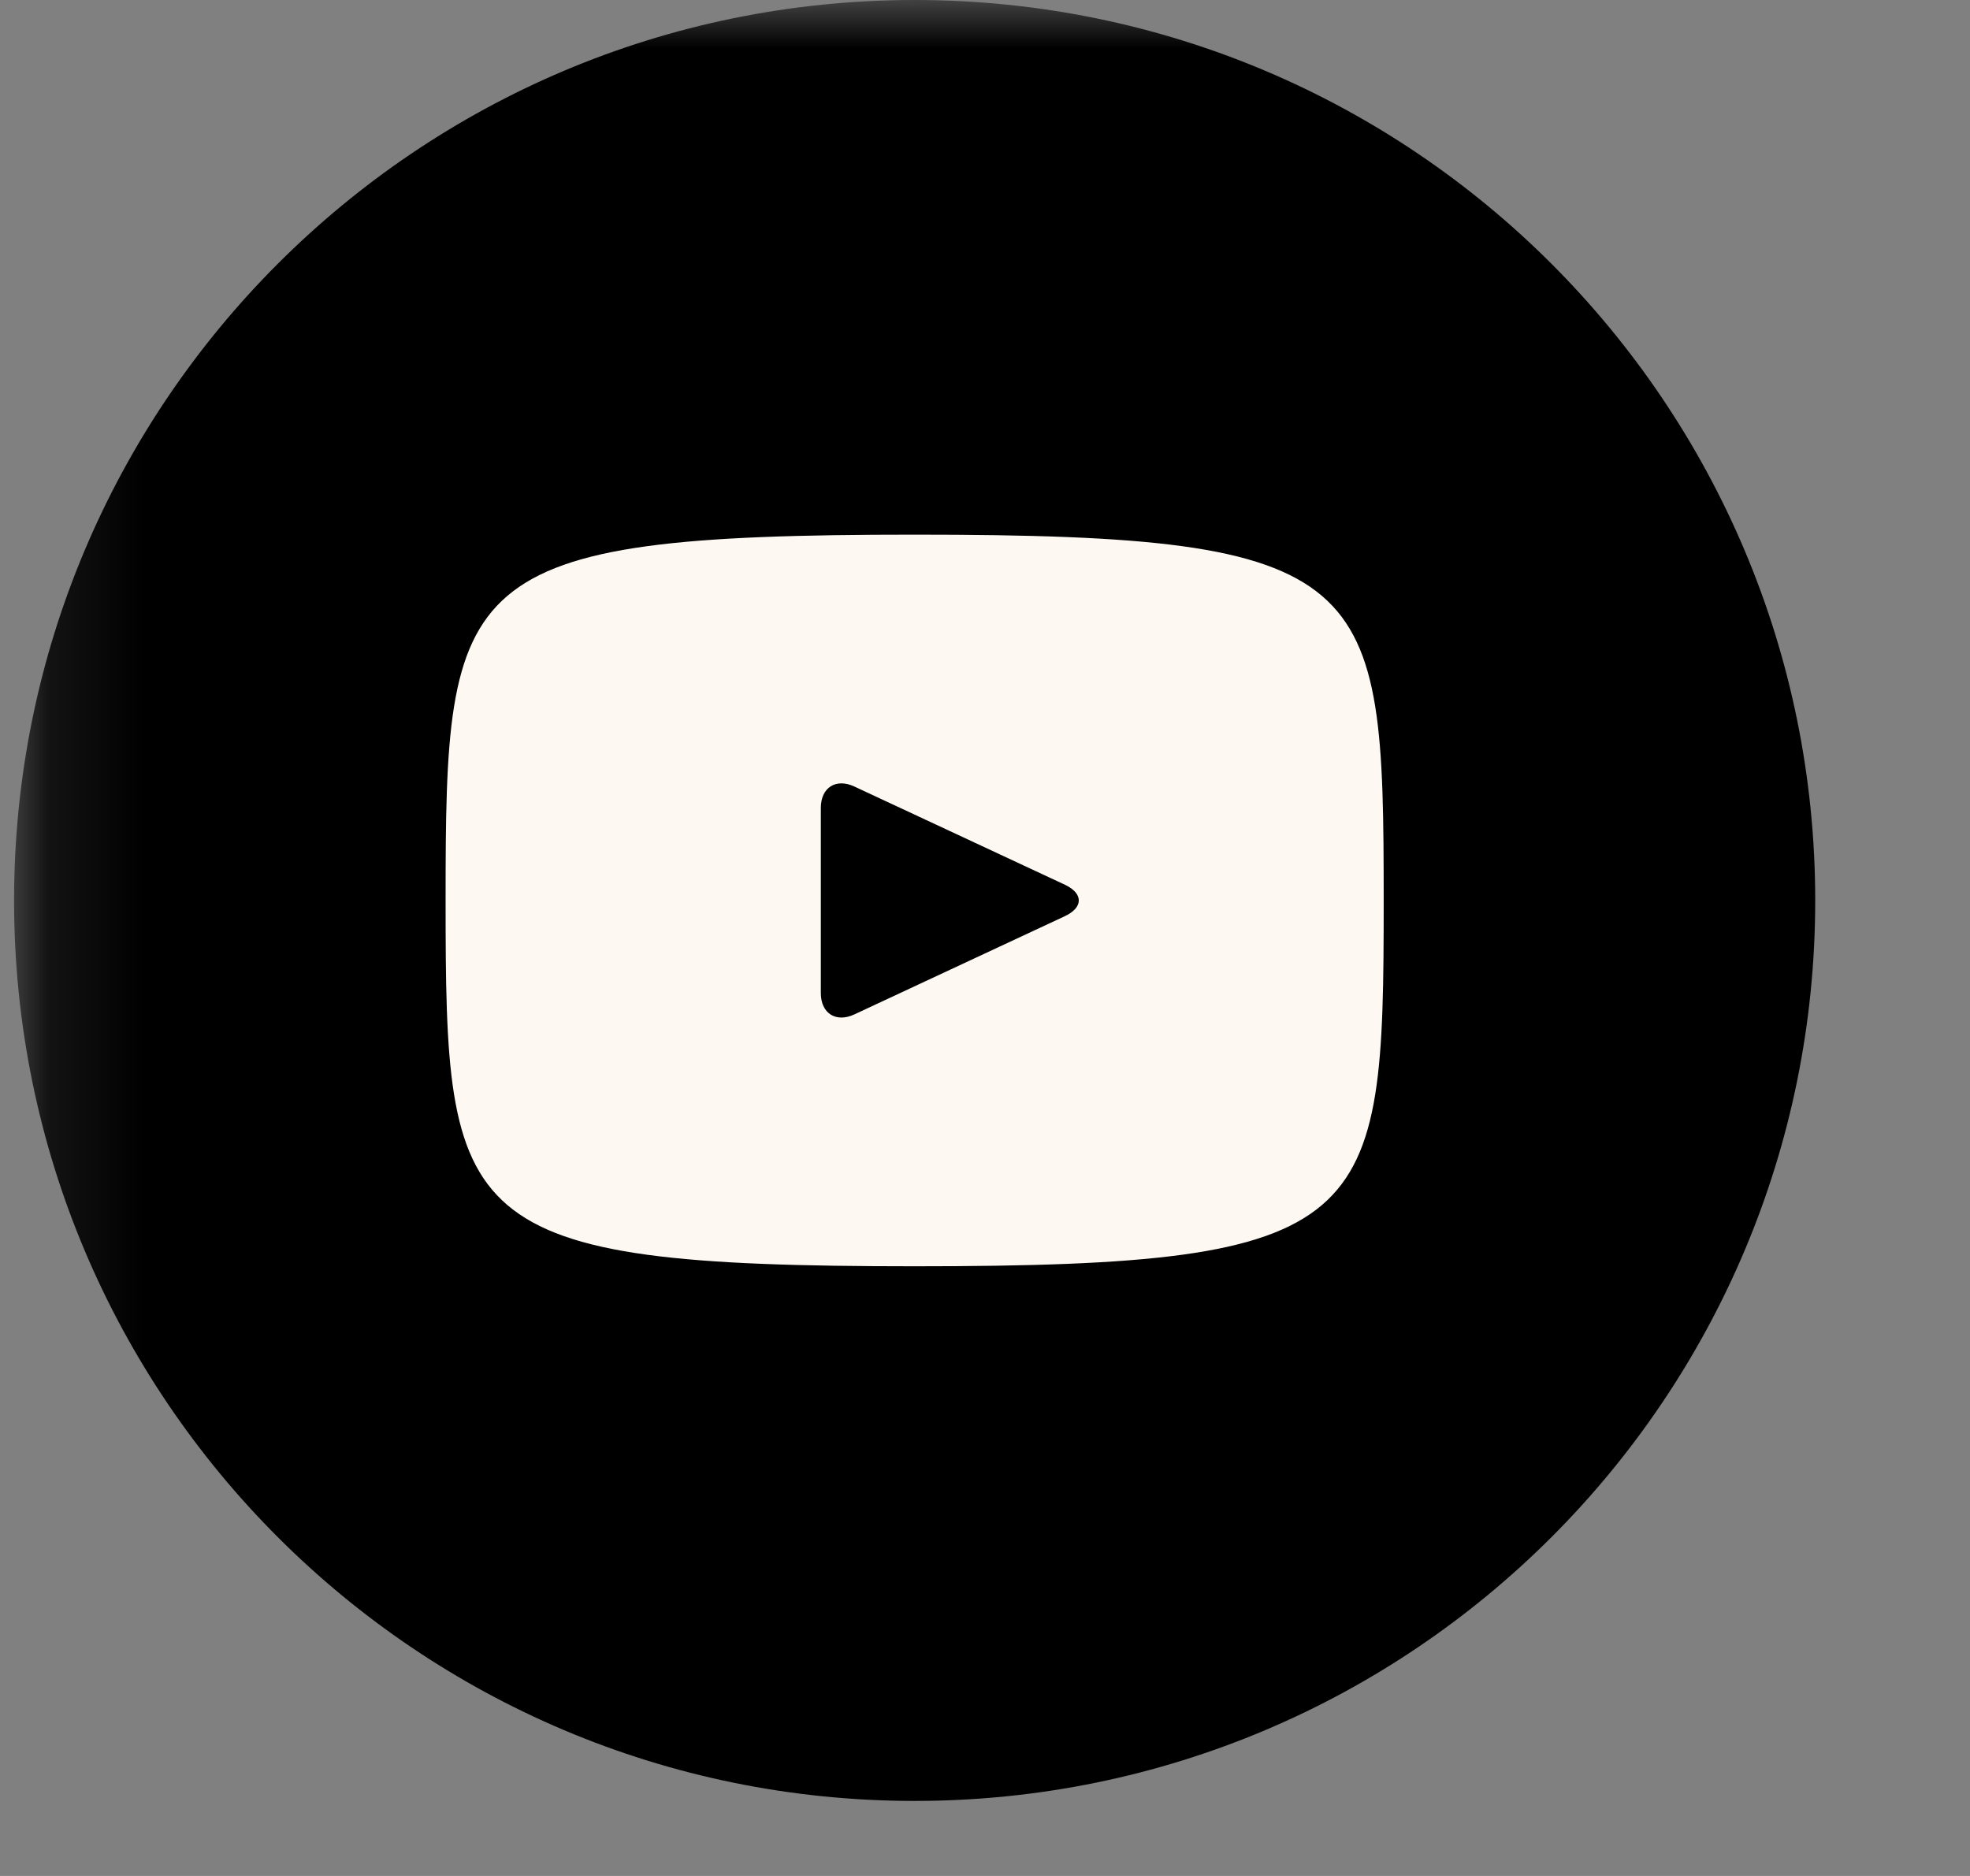
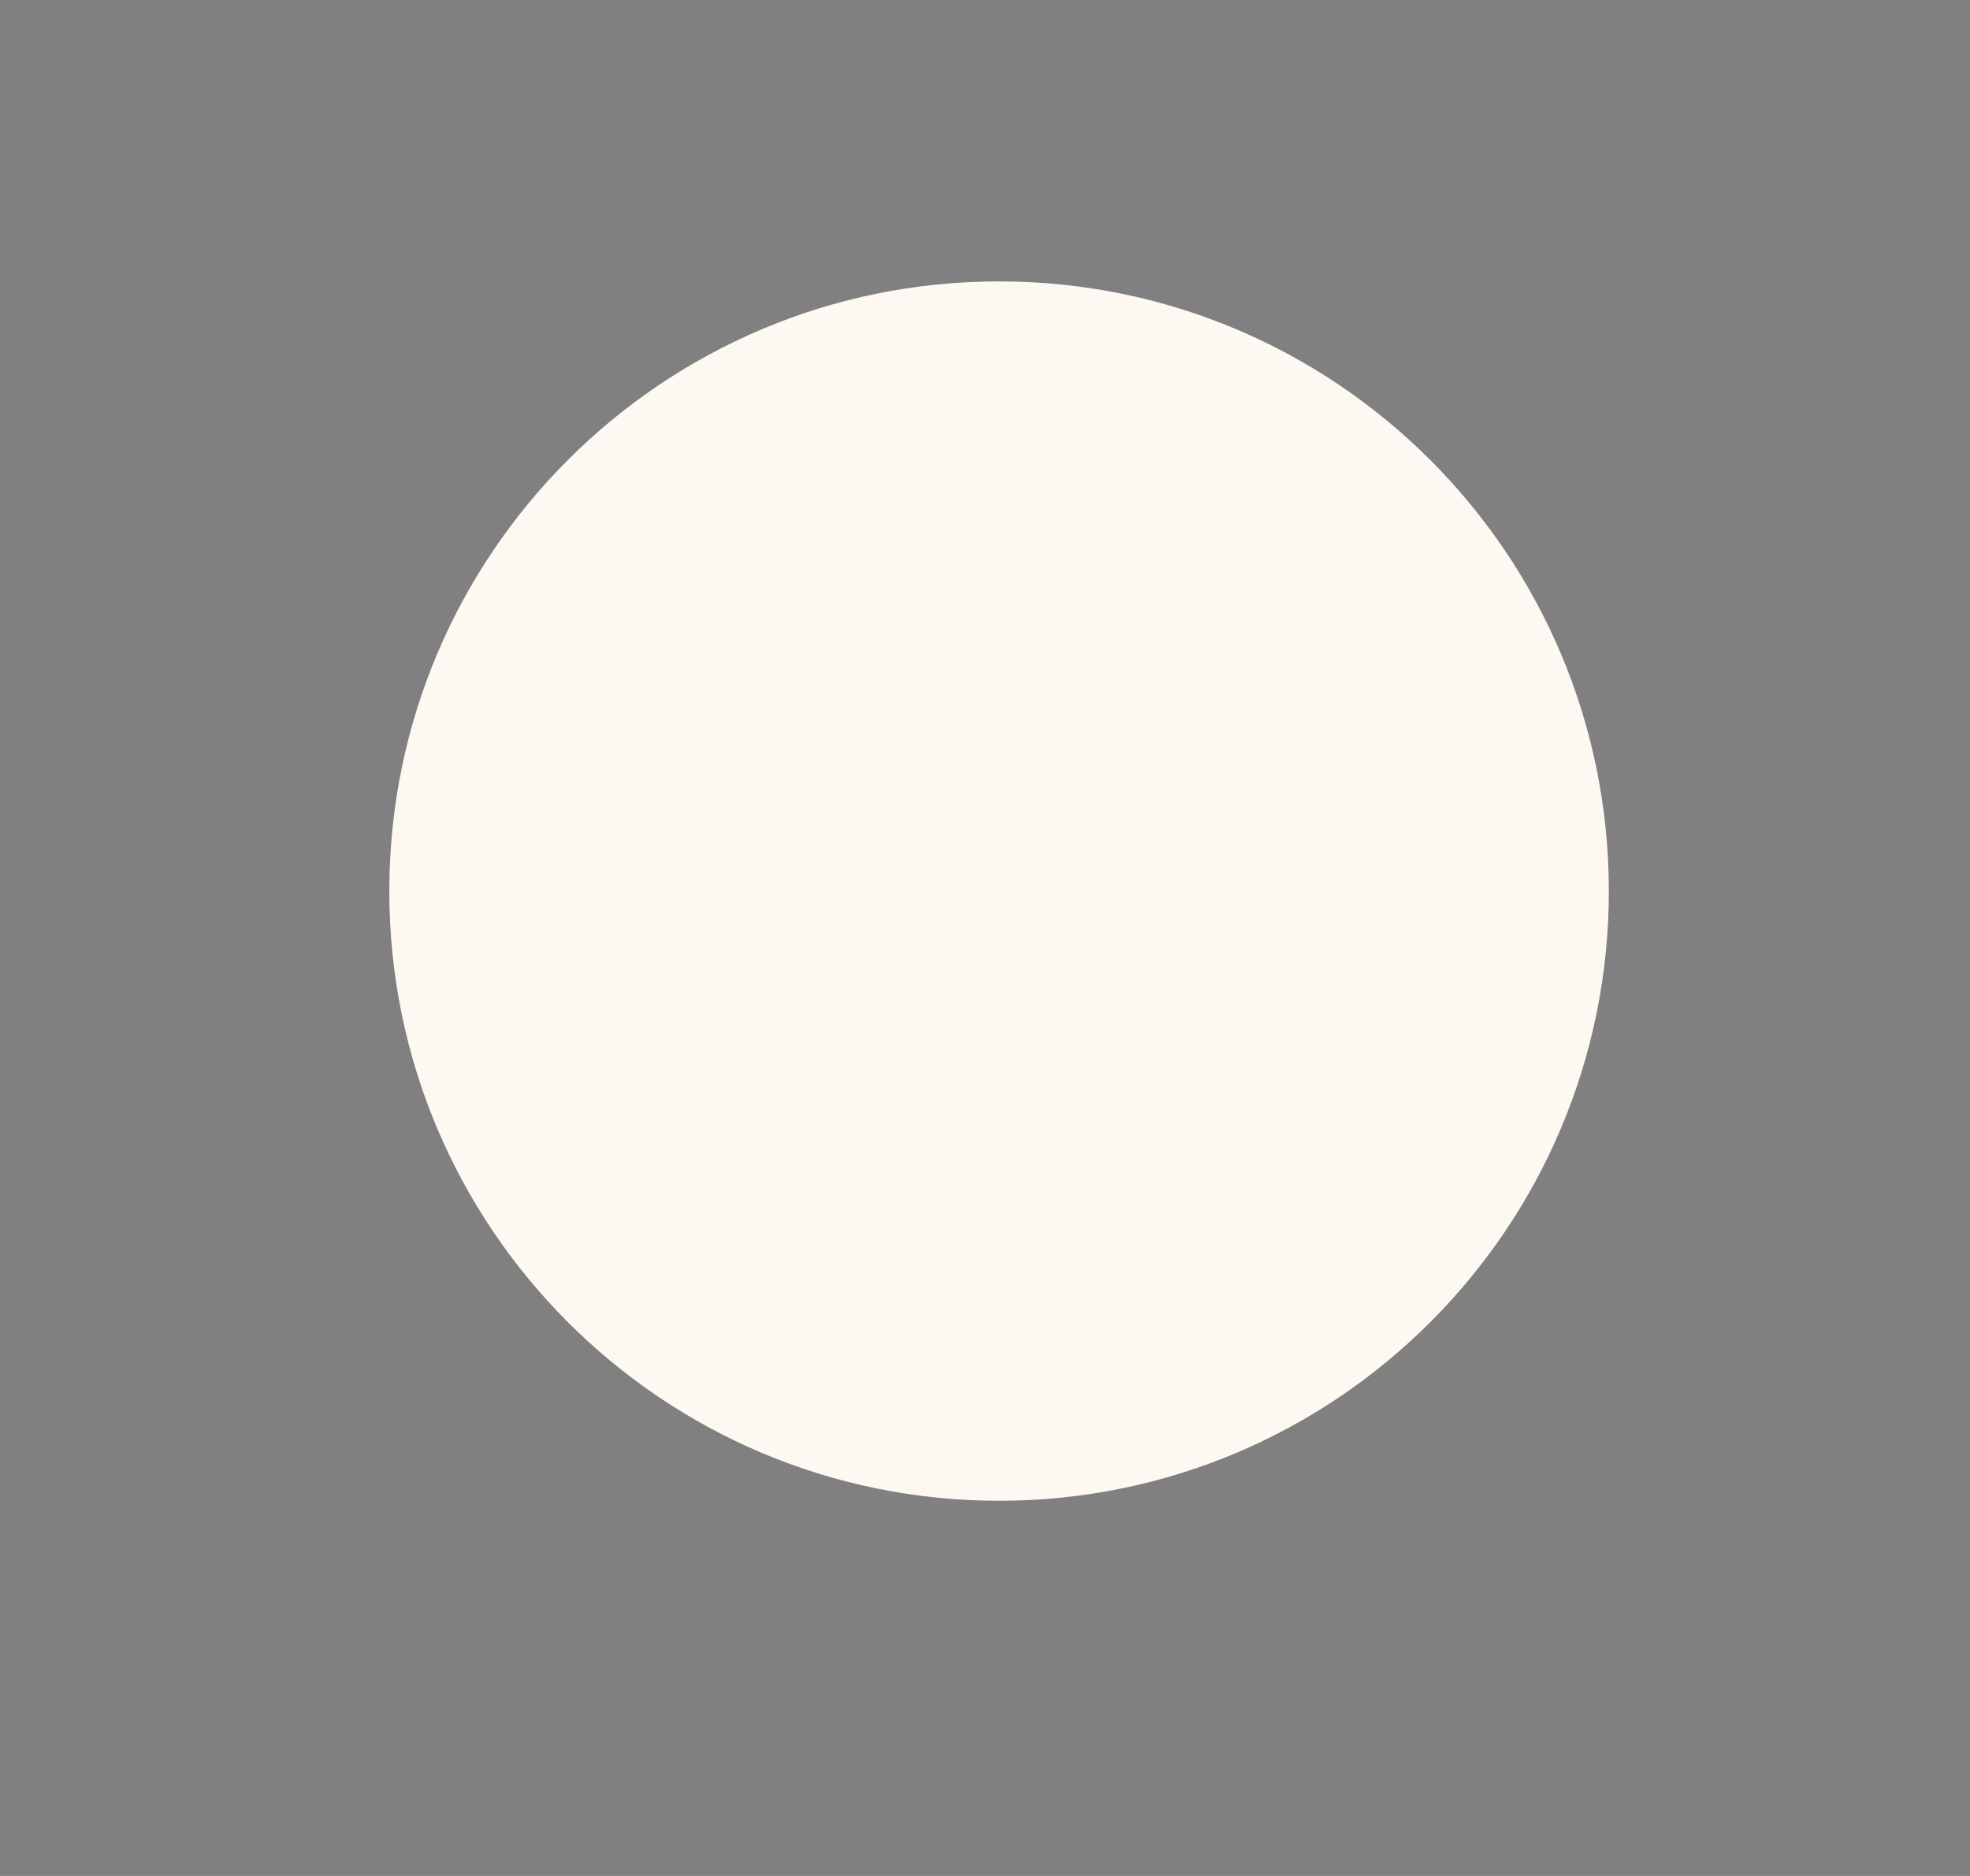
<svg xmlns="http://www.w3.org/2000/svg" width="21" height="20" viewBox="0 0 21 20" fill="none">
  <rect x="0" y="0" width="21" height="20" fill="#808080" stroke="none" />
  <mask id="mask0_5_154" style="mask-type:luminance" maskUnits="userSpaceOnUse" x="0" y="0" width="21" height="20">
    <path d="M20.15 0H0.15V20H20.15V0Z" fill="white" />
  </mask>
  <g mask="url(#mask0_5_154)">
    <path d="M10.65 16C14.24 16 17.15 13.09 17.15 9.5C17.15 5.91 14.24 3 10.65 3C7.06 3 4.15 5.91 4.15 9.5C4.15 13.09 7.06 16 10.65 16Z" fill="#FDF9F2" />
-     <path d="M11.353 9.433L9.107 8.385C8.911 8.294 8.75 8.396 8.75 8.613V10.587C8.75 10.804 8.911 10.906 9.107 10.815L11.352 9.767C11.549 9.675 11.549 9.525 11.353 9.433ZM9.75 0C4.448 0 0.15 4.298 0.15 9.6C0.15 14.902 4.448 19.2 9.75 19.2C15.052 19.2 19.35 14.902 19.35 9.6C19.35 4.298 15.052 0 9.75 0ZM9.75 13.5C4.836 13.5 4.75 13.057 4.75 9.6C4.75 6.143 4.836 5.7 9.75 5.7C14.664 5.7 14.75 6.143 14.75 9.6C14.75 13.057 14.664 13.5 9.75 13.5Z" fill="black" />
  </g>
</svg>